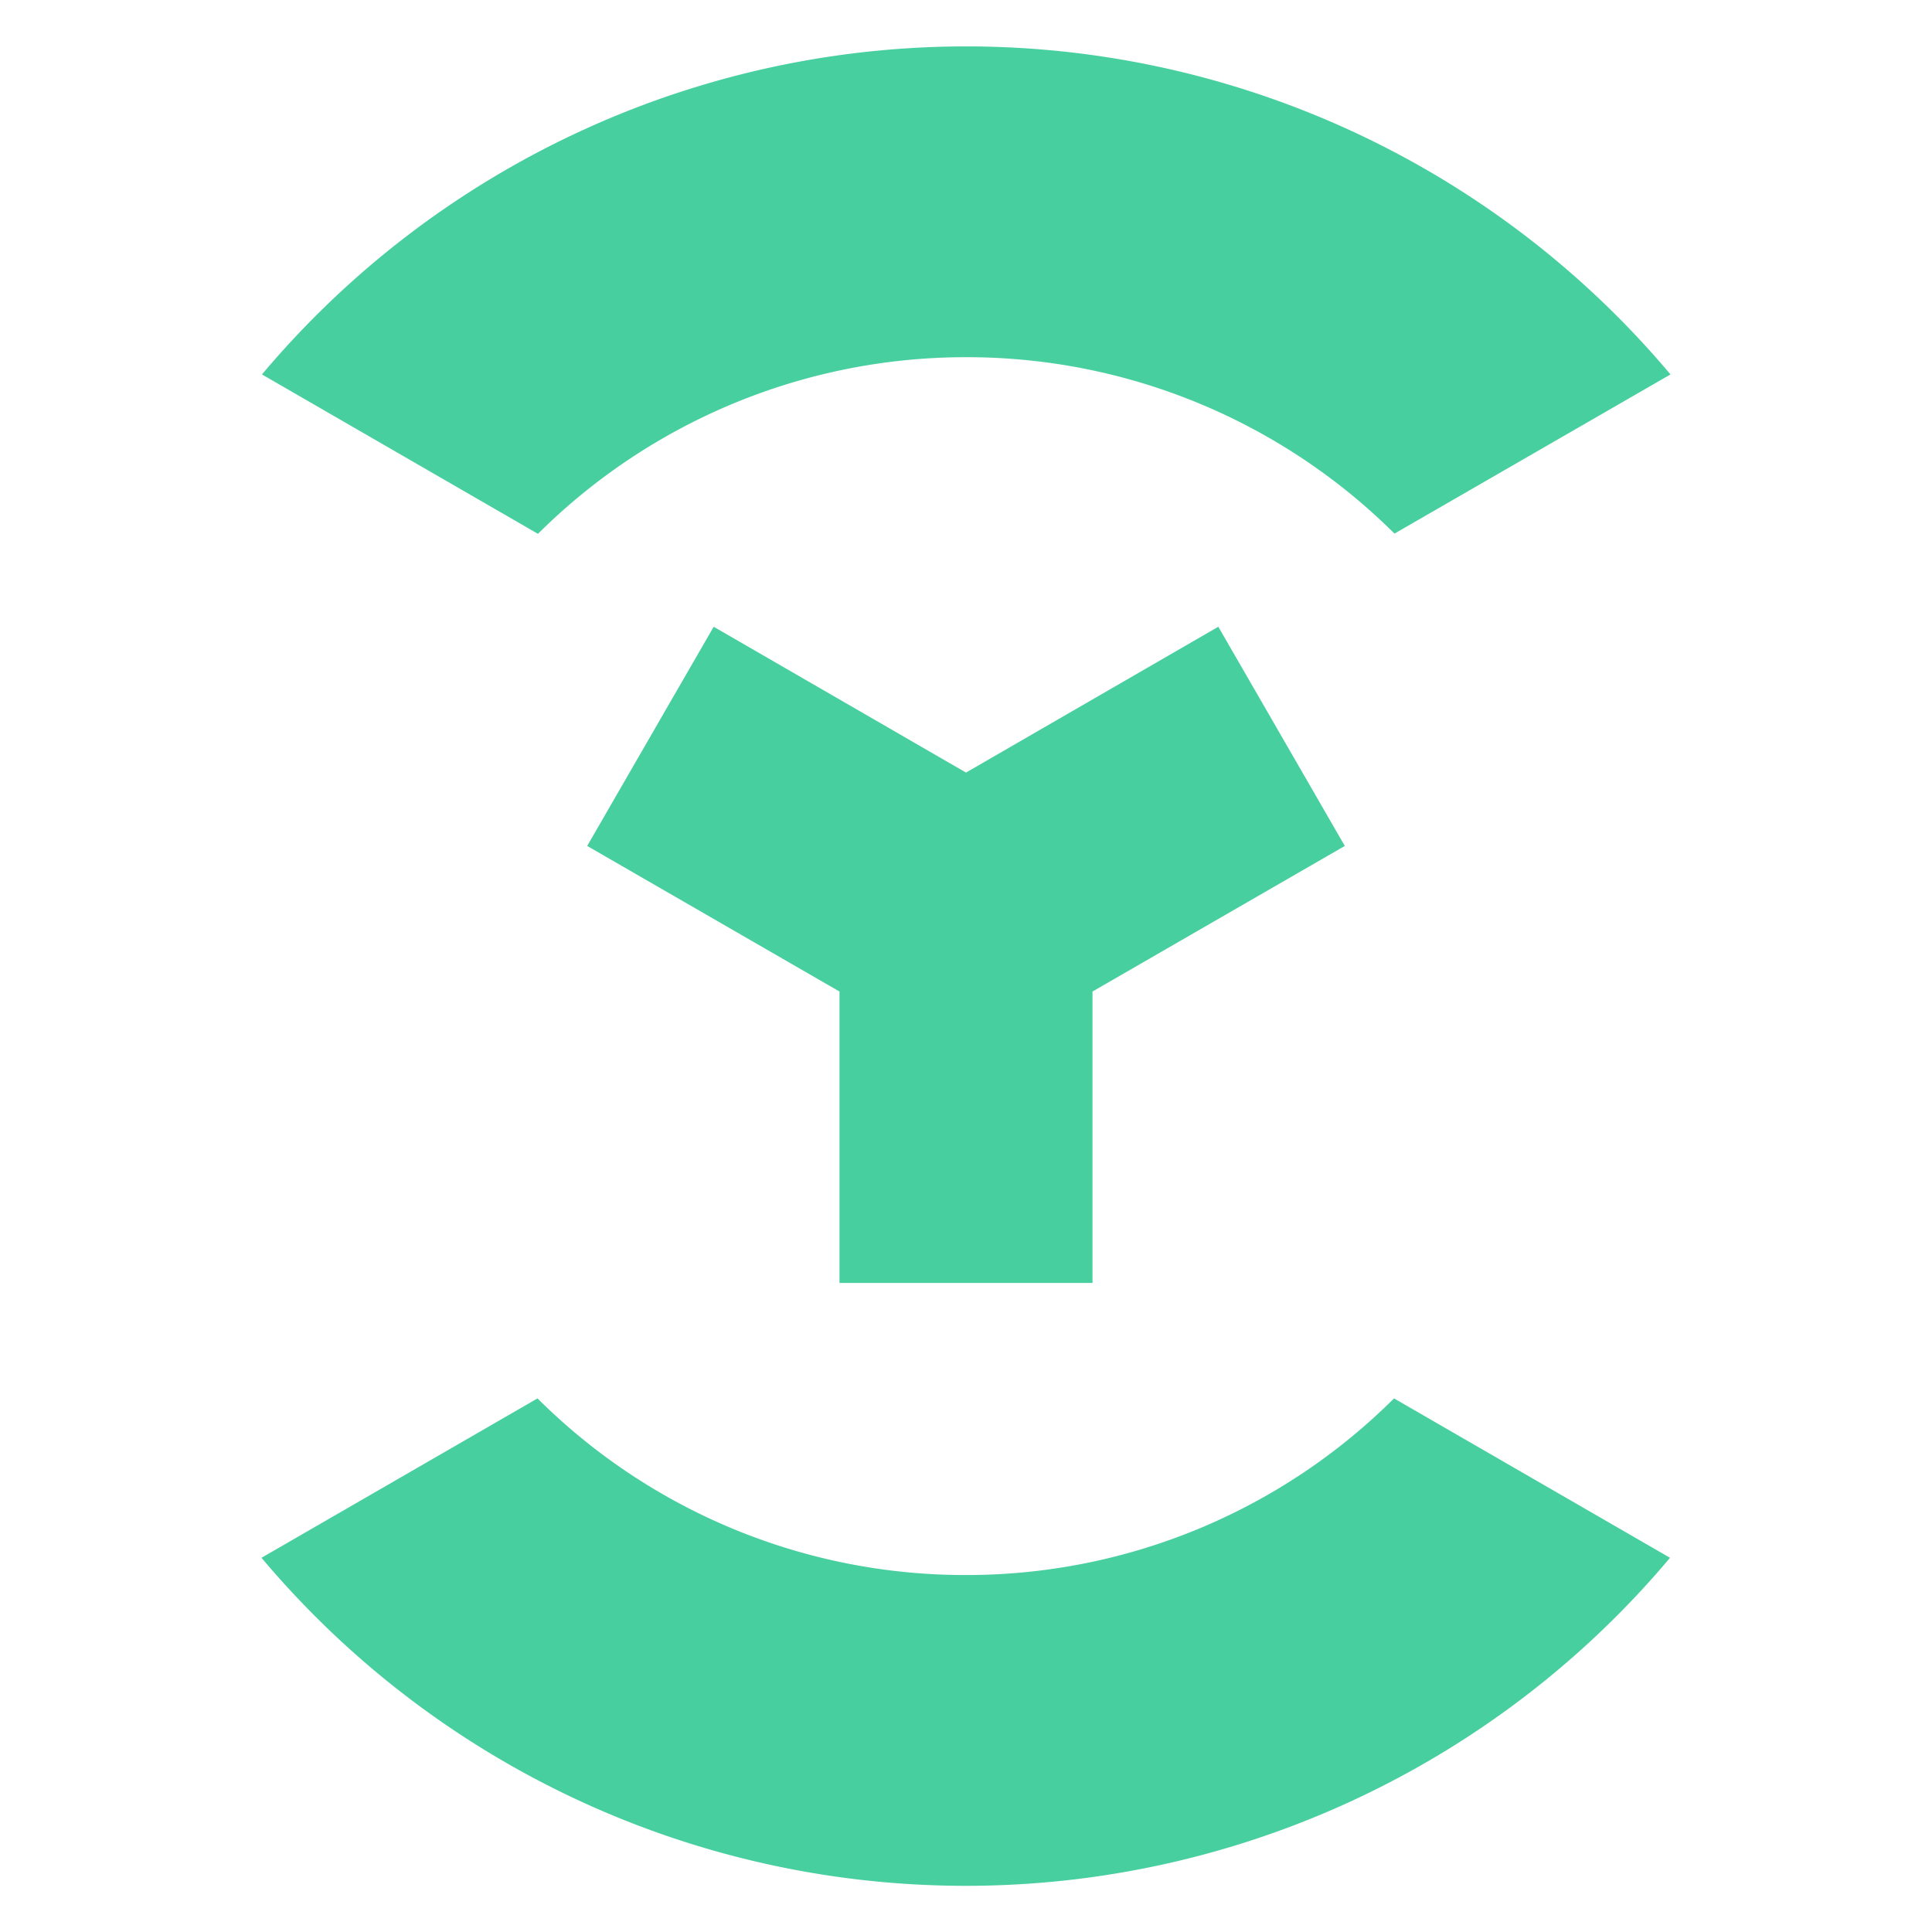
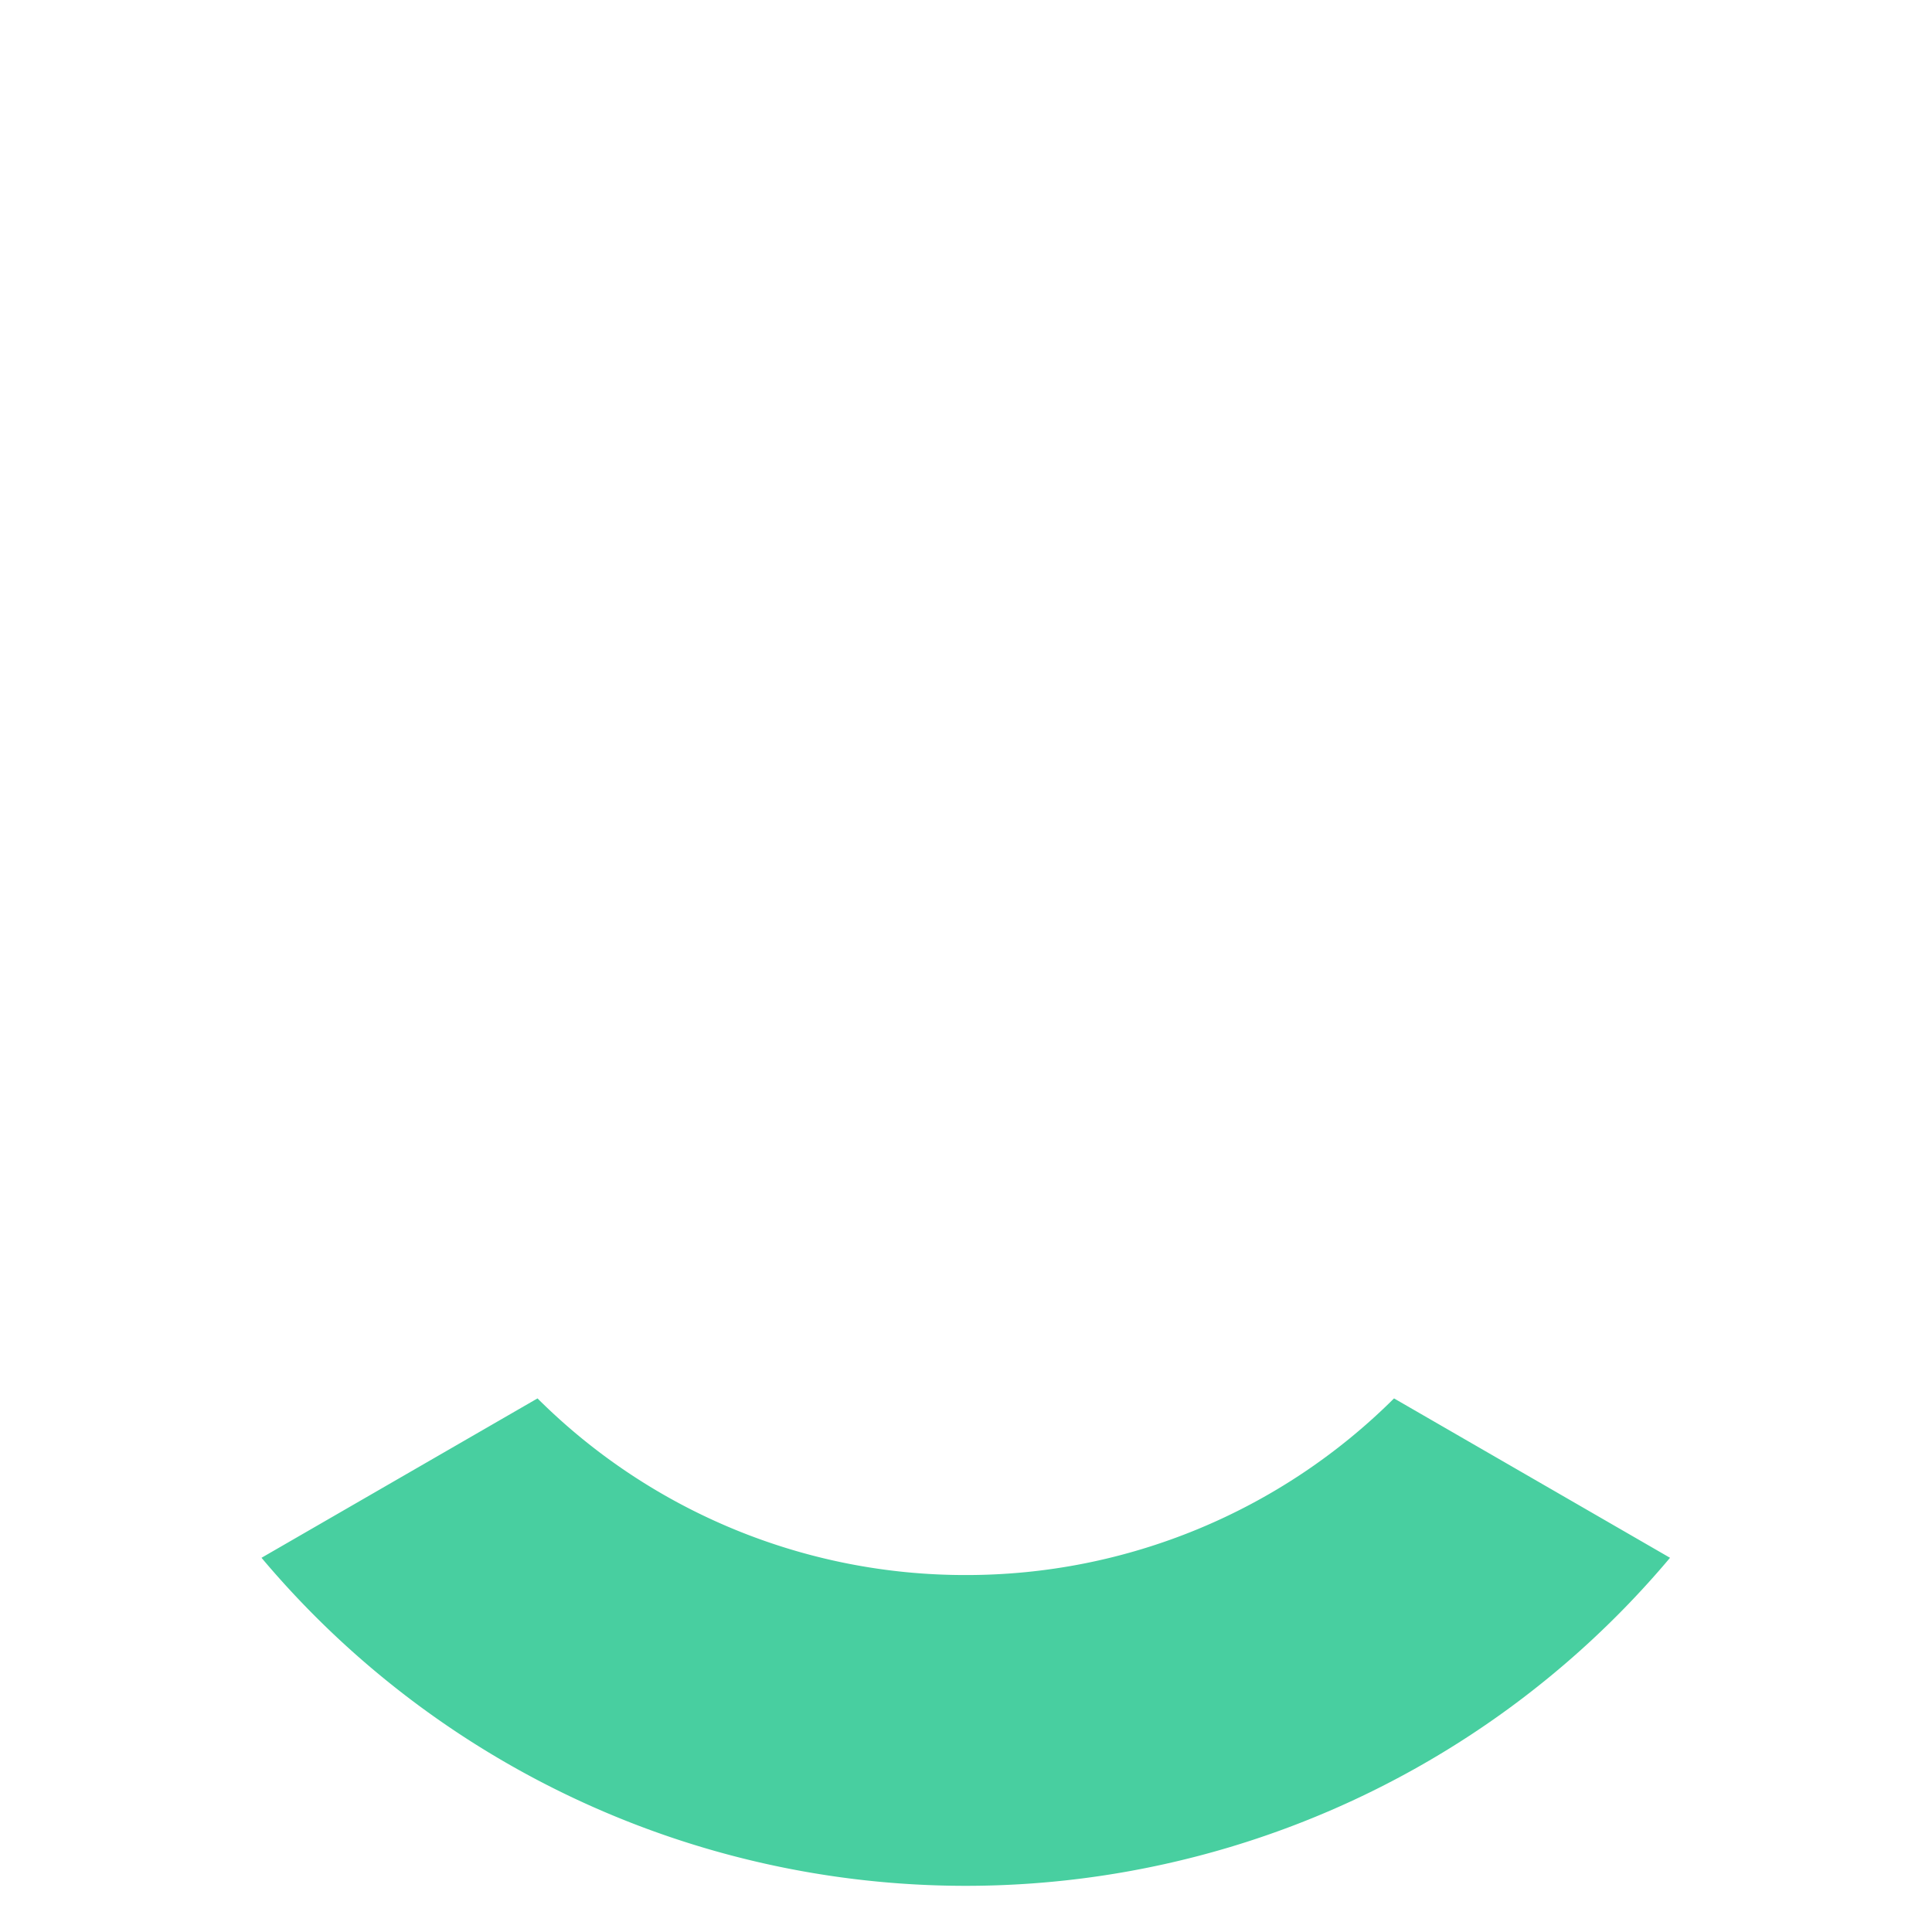
<svg xmlns="http://www.w3.org/2000/svg" viewBox="0 0 84 84">
  <defs>
    <style>.cls-1{fill:#48cfa0;}</style>
  </defs>
  <g id="Layer_1" data-name="Layer 1">
-     <path class="cls-1" d="M42,15.53A26.37,26.37,0,0,1,60.63,23.2l12-6.92a40,40,0,0,0-61.24,0l12,6.93A26.37,26.37,0,0,1,42,15.53Z" />
    <path class="cls-1" d="M42,68.48A26.34,26.34,0,0,1,23.37,60.8l-12,6.93a40,40,0,0,0,61.24,0l-12-6.93A26.34,26.34,0,0,1,42,68.48Z" />
-     <polygon class="cls-1" points="58.47 36.78 52.97 27.25 42 33.59 31.03 27.25 25.53 36.78 36.5 43.11 36.5 55.78 47.5 55.78 47.5 43.11 58.47 36.78" />
  </g>
</svg>